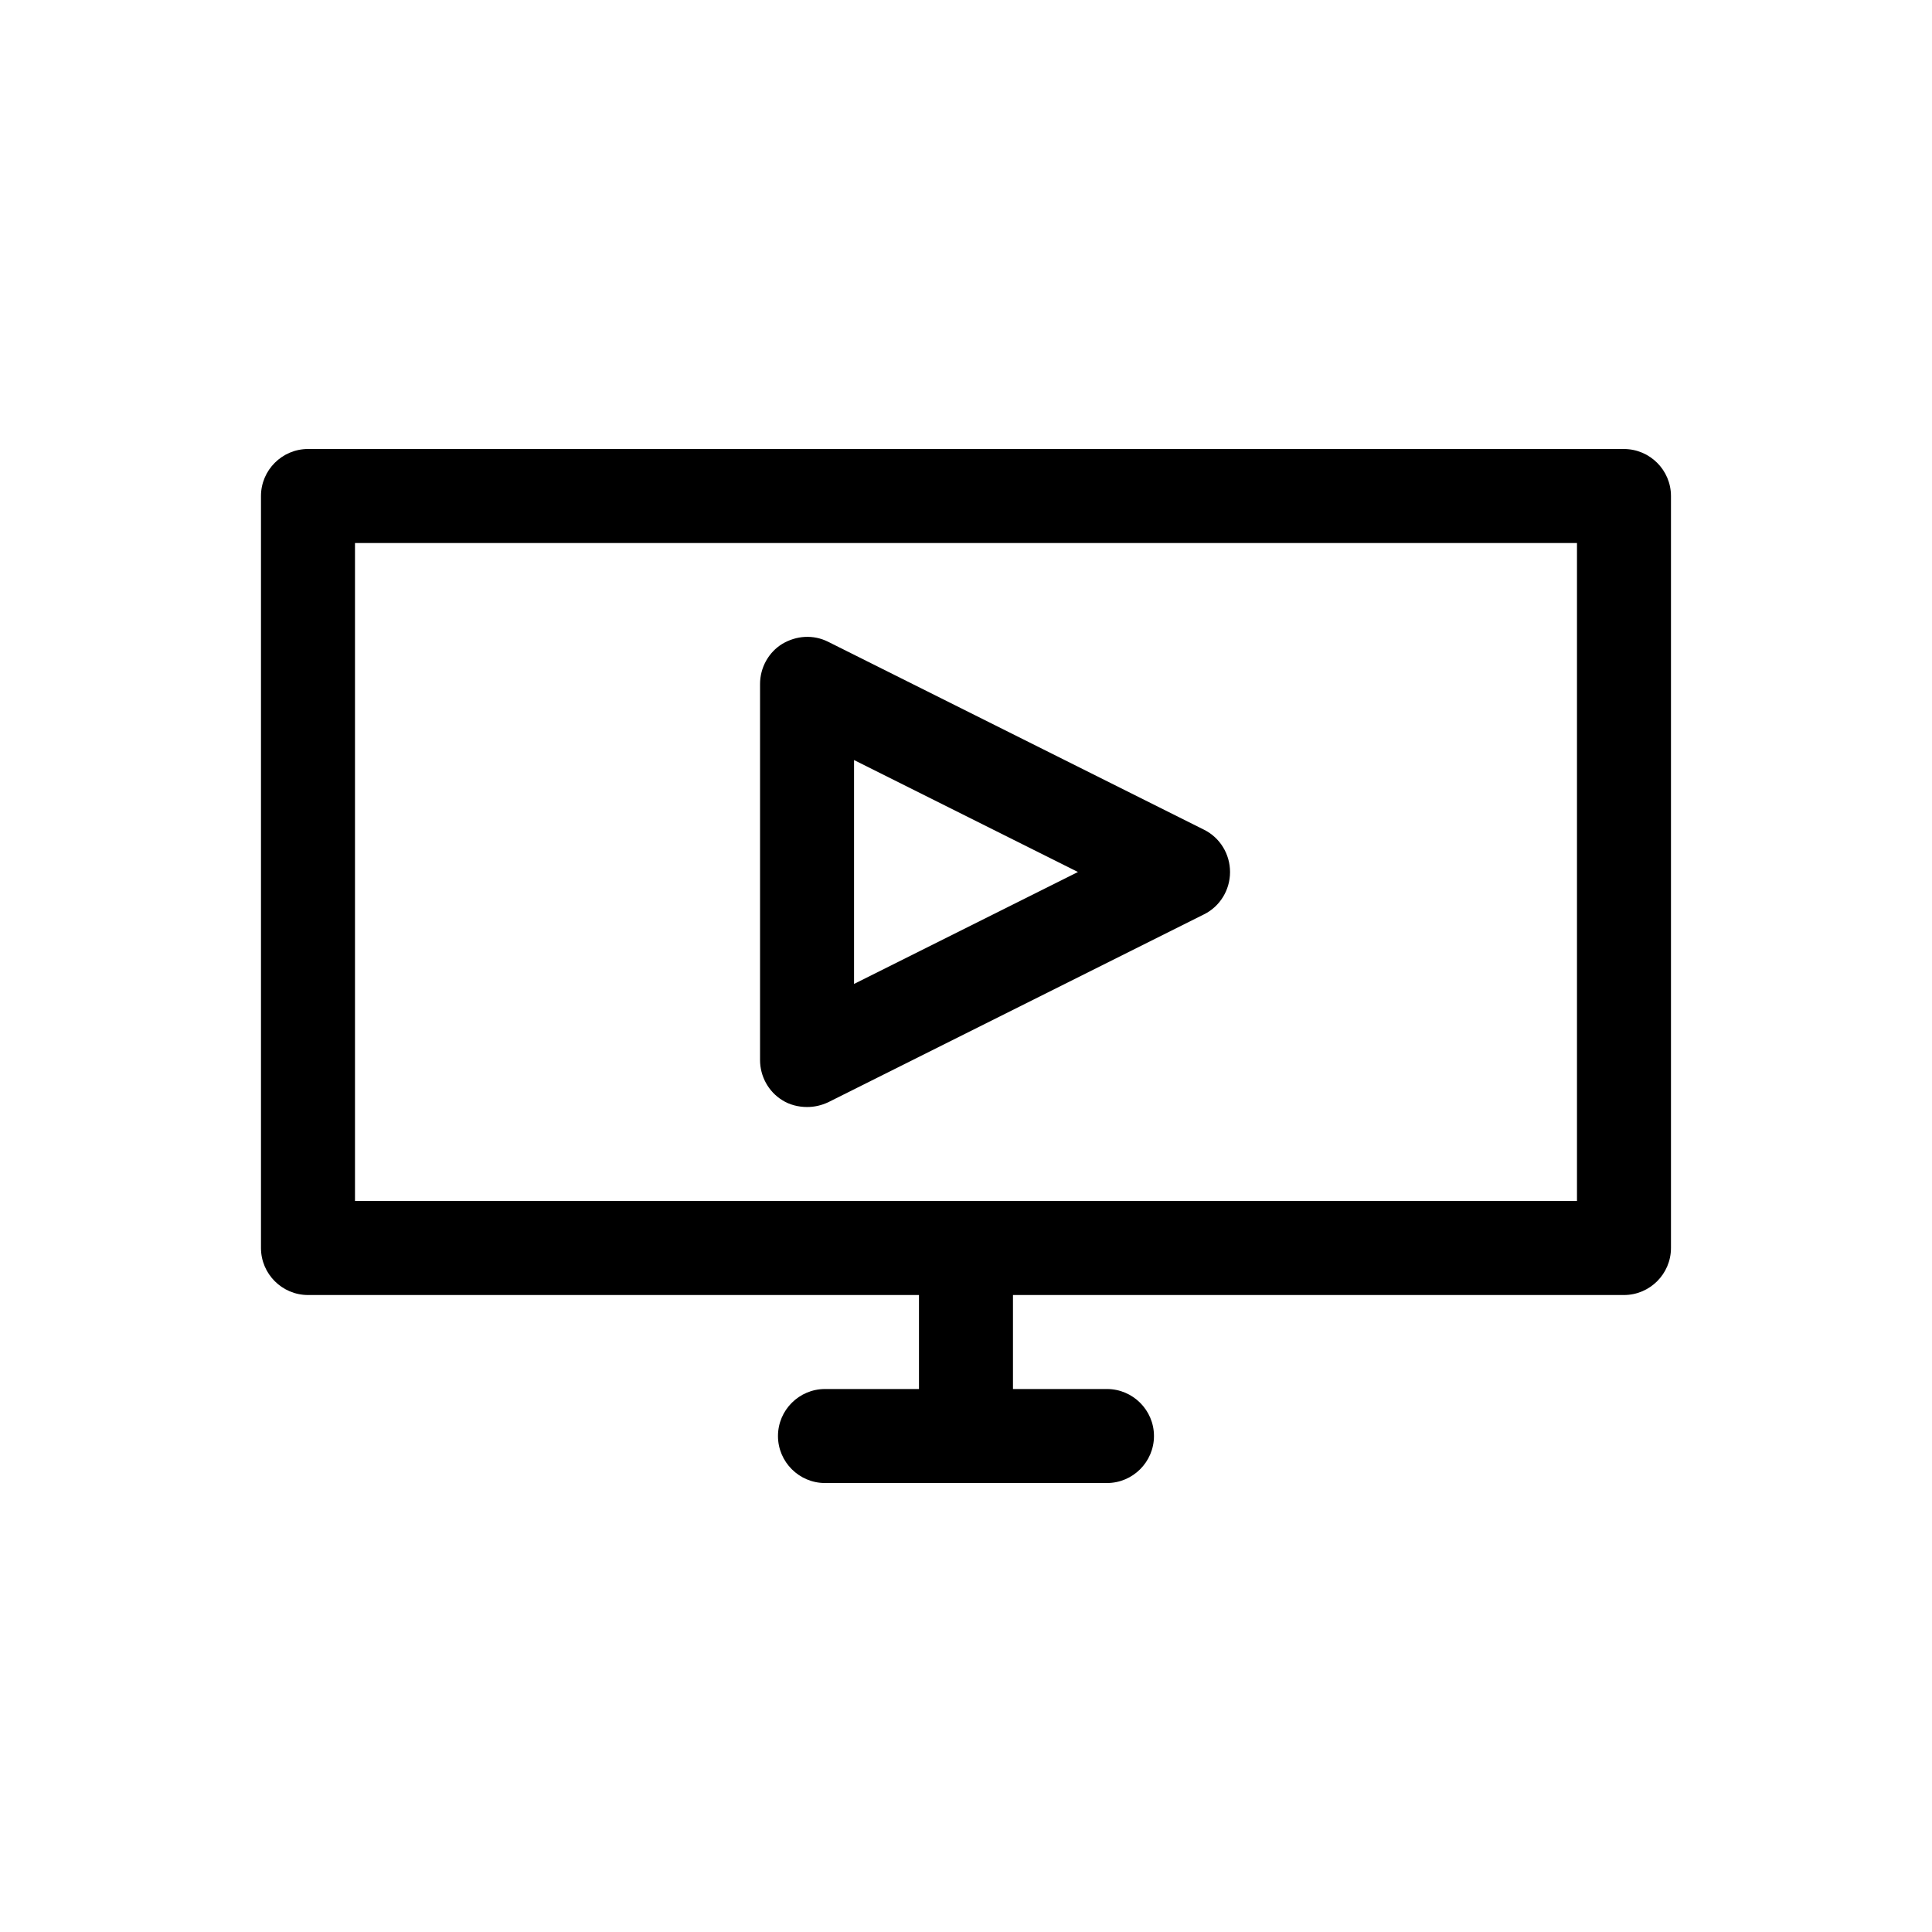
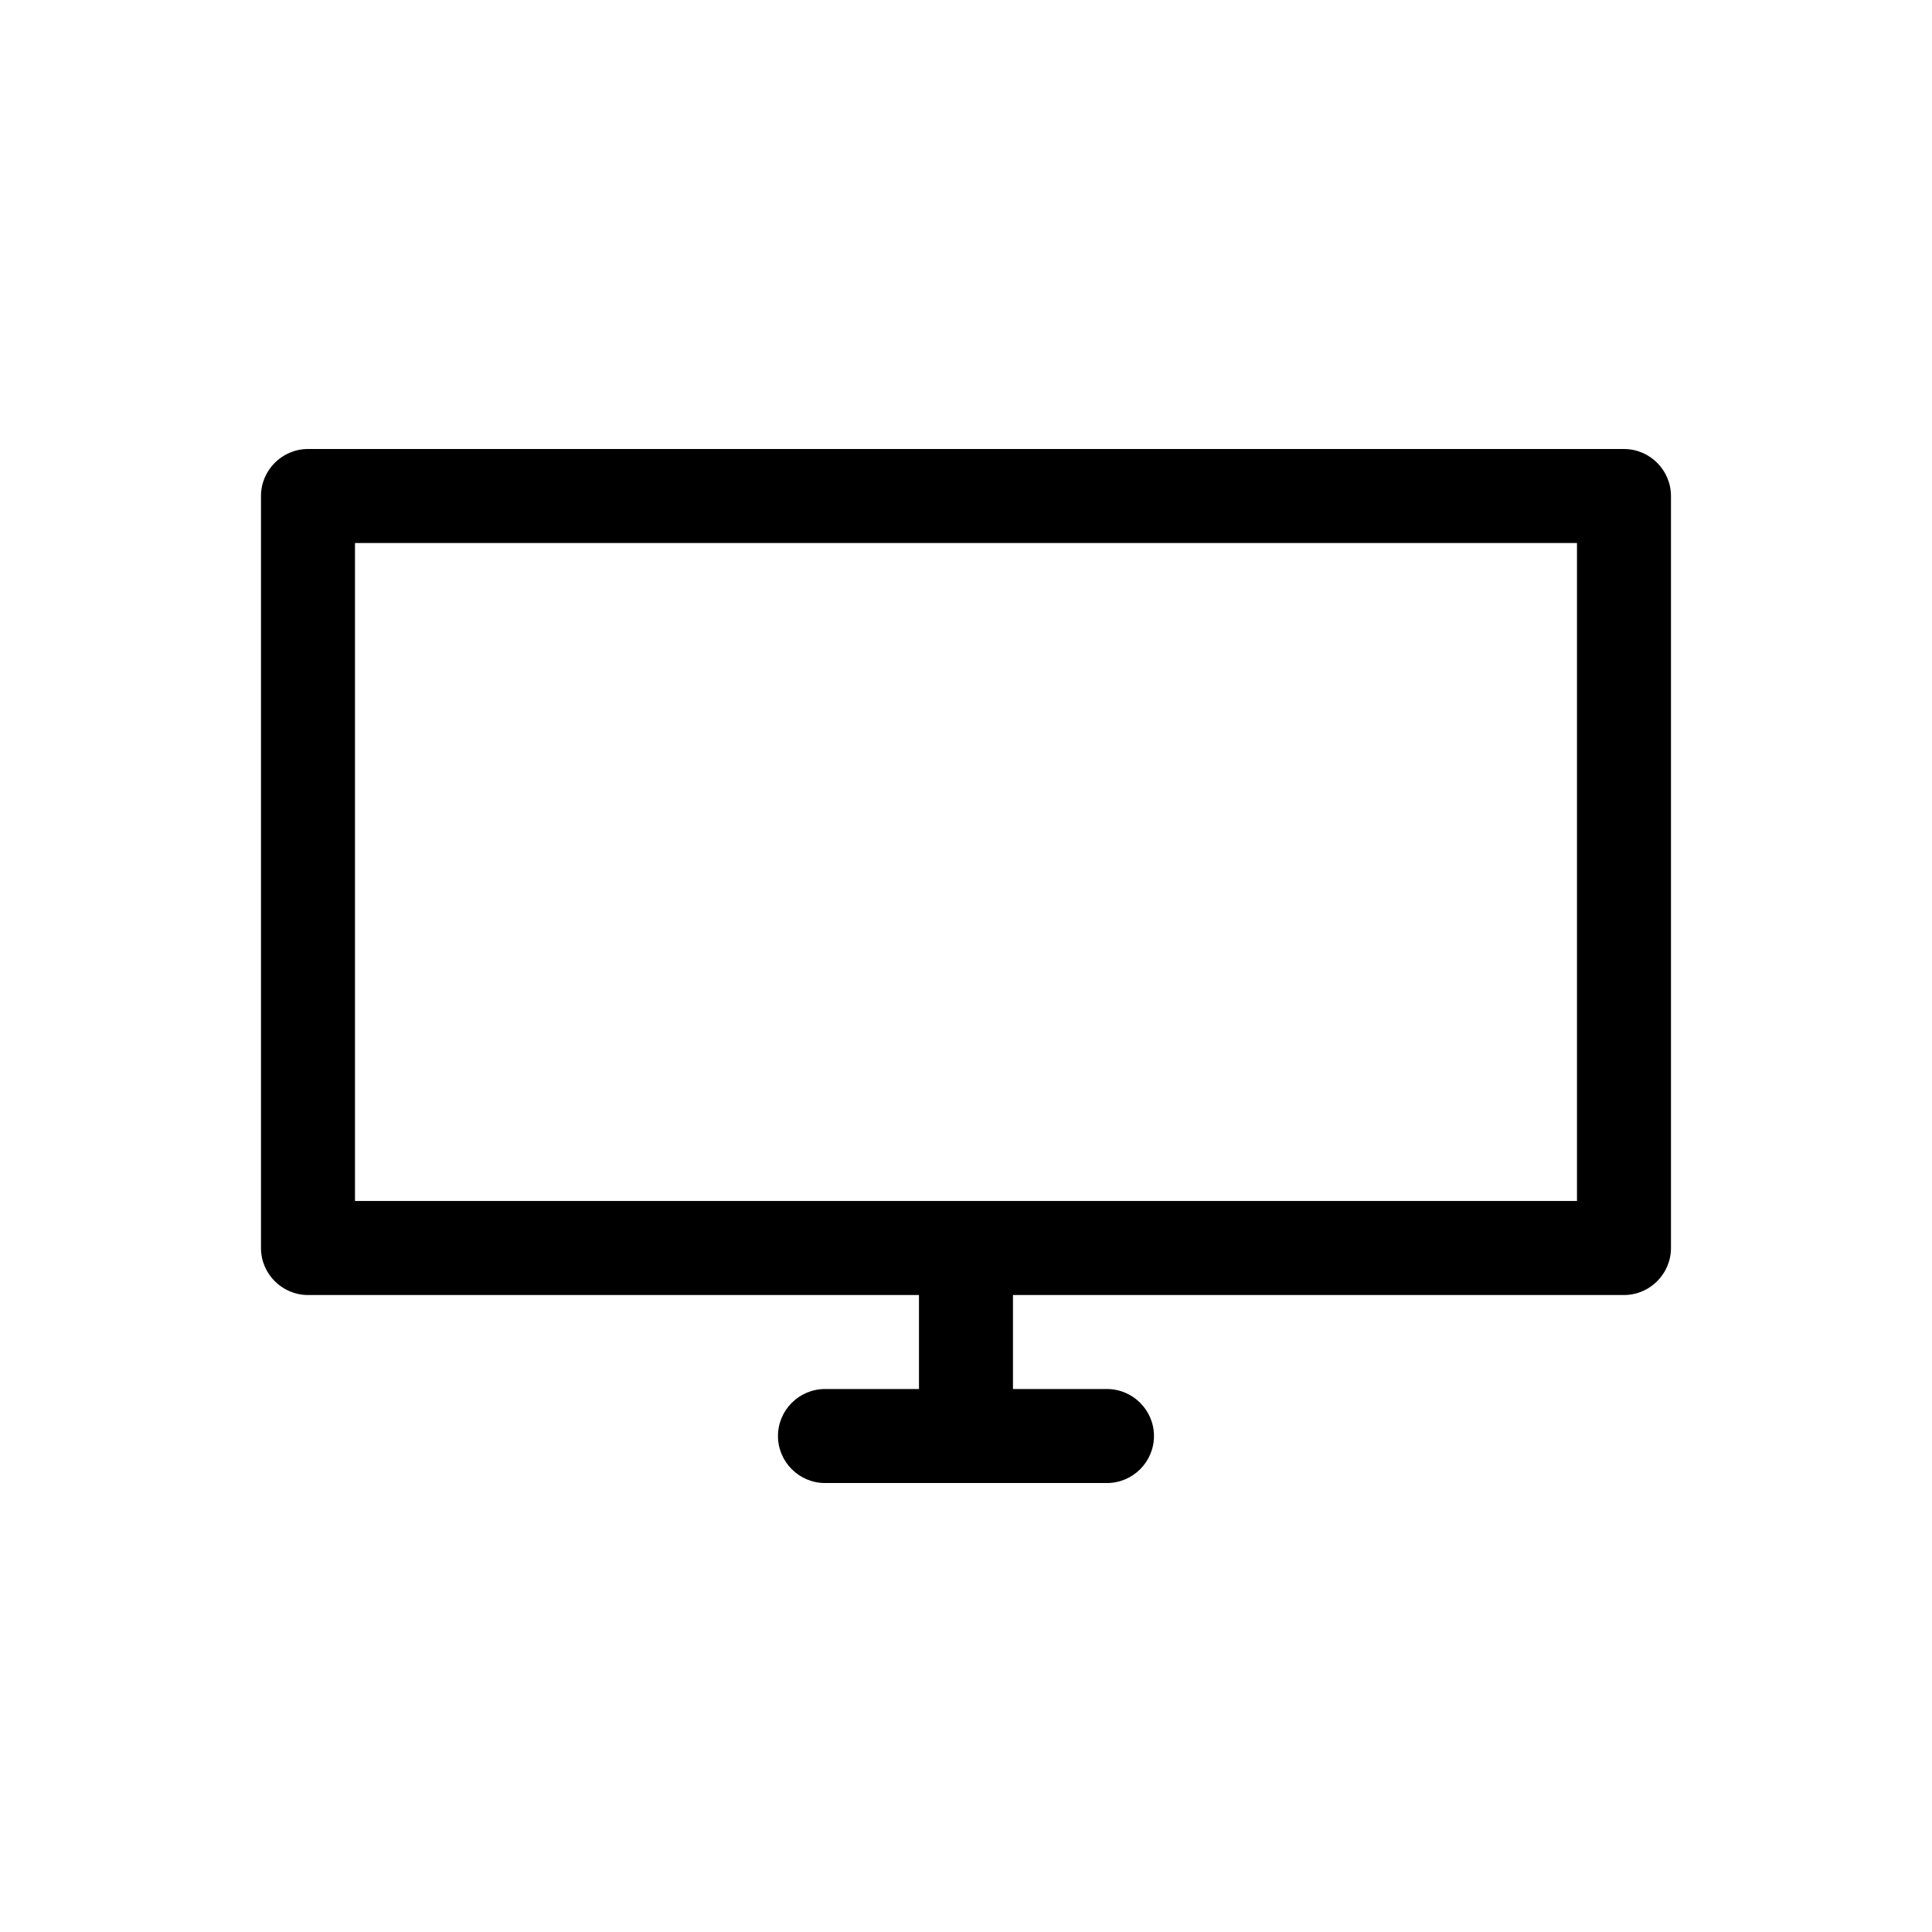
<svg xmlns="http://www.w3.org/2000/svg" fill="#000000" width="800px" height="800px" version="1.1" viewBox="144 144 512 512">
  <g>
    <path d="m574.37 262.99h-348.75c-6.856 0-12.457 5.598-12.457 12.457v199.29c0 6.856 5.598 12.457 12.457 12.457h161.92v24.91h-24.91c-6.856 0-12.457 5.598-12.457 12.457 0 6.856 5.598 12.457 12.457 12.457h74.73c6.856 0 12.457-5.598 12.457-12.457 0-6.856-5.598-12.457-12.457-12.457h-24.91v-24.91h161.92c6.856 0 12.457-5.598 12.457-12.457v-199.29c0-6.856-5.598-12.453-12.457-12.453zm-12.453 199.28h-323.84v-174.37h323.84z" />
-     <path d="m351.3 435.55c1.961 1.258 4.34 1.82 6.578 1.82 1.961 0 3.777-0.418 5.598-1.258l99.641-49.82c4.199-2.098 6.856-6.438 6.856-11.195s-2.66-9.098-6.856-11.195l-99.641-49.82c-3.918-1.961-8.398-1.68-12.176 0.559-3.637 2.238-5.879 6.297-5.879 10.637v99.641c0 4.332 2.242 8.391 5.879 10.633zm19.031-90.129 59.336 29.668-59.336 29.668z" />
  </g>
</svg>